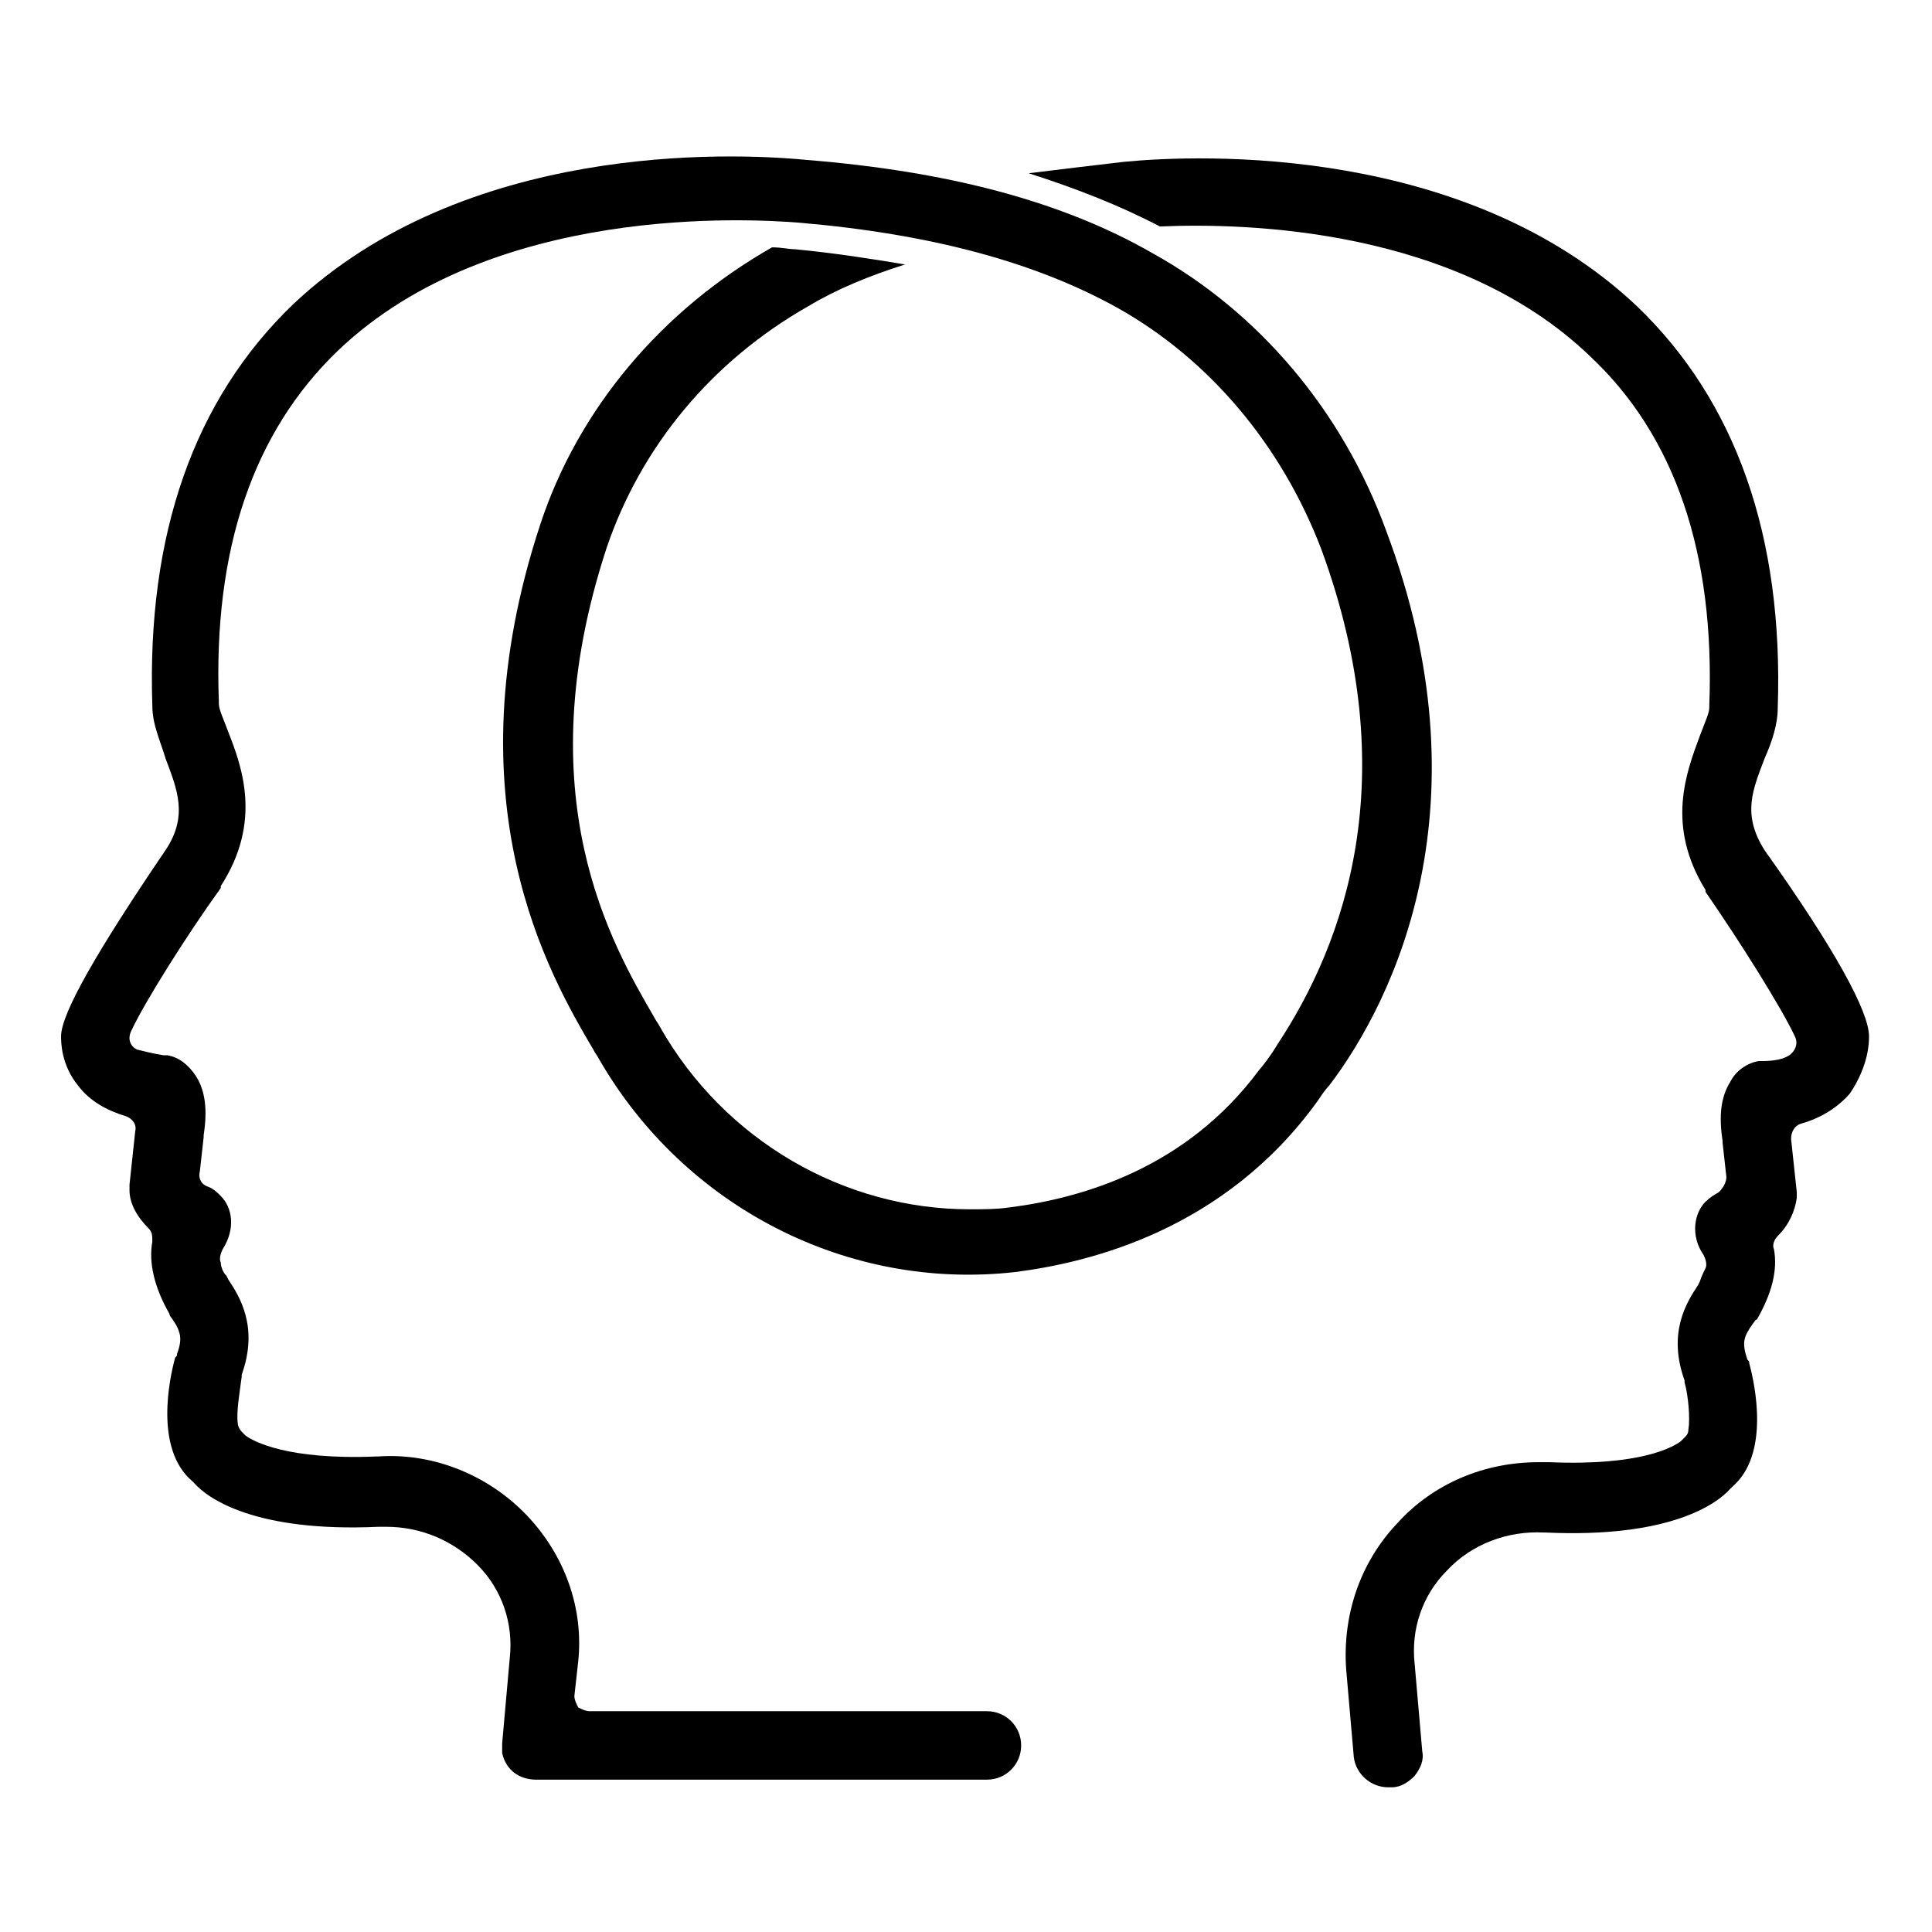
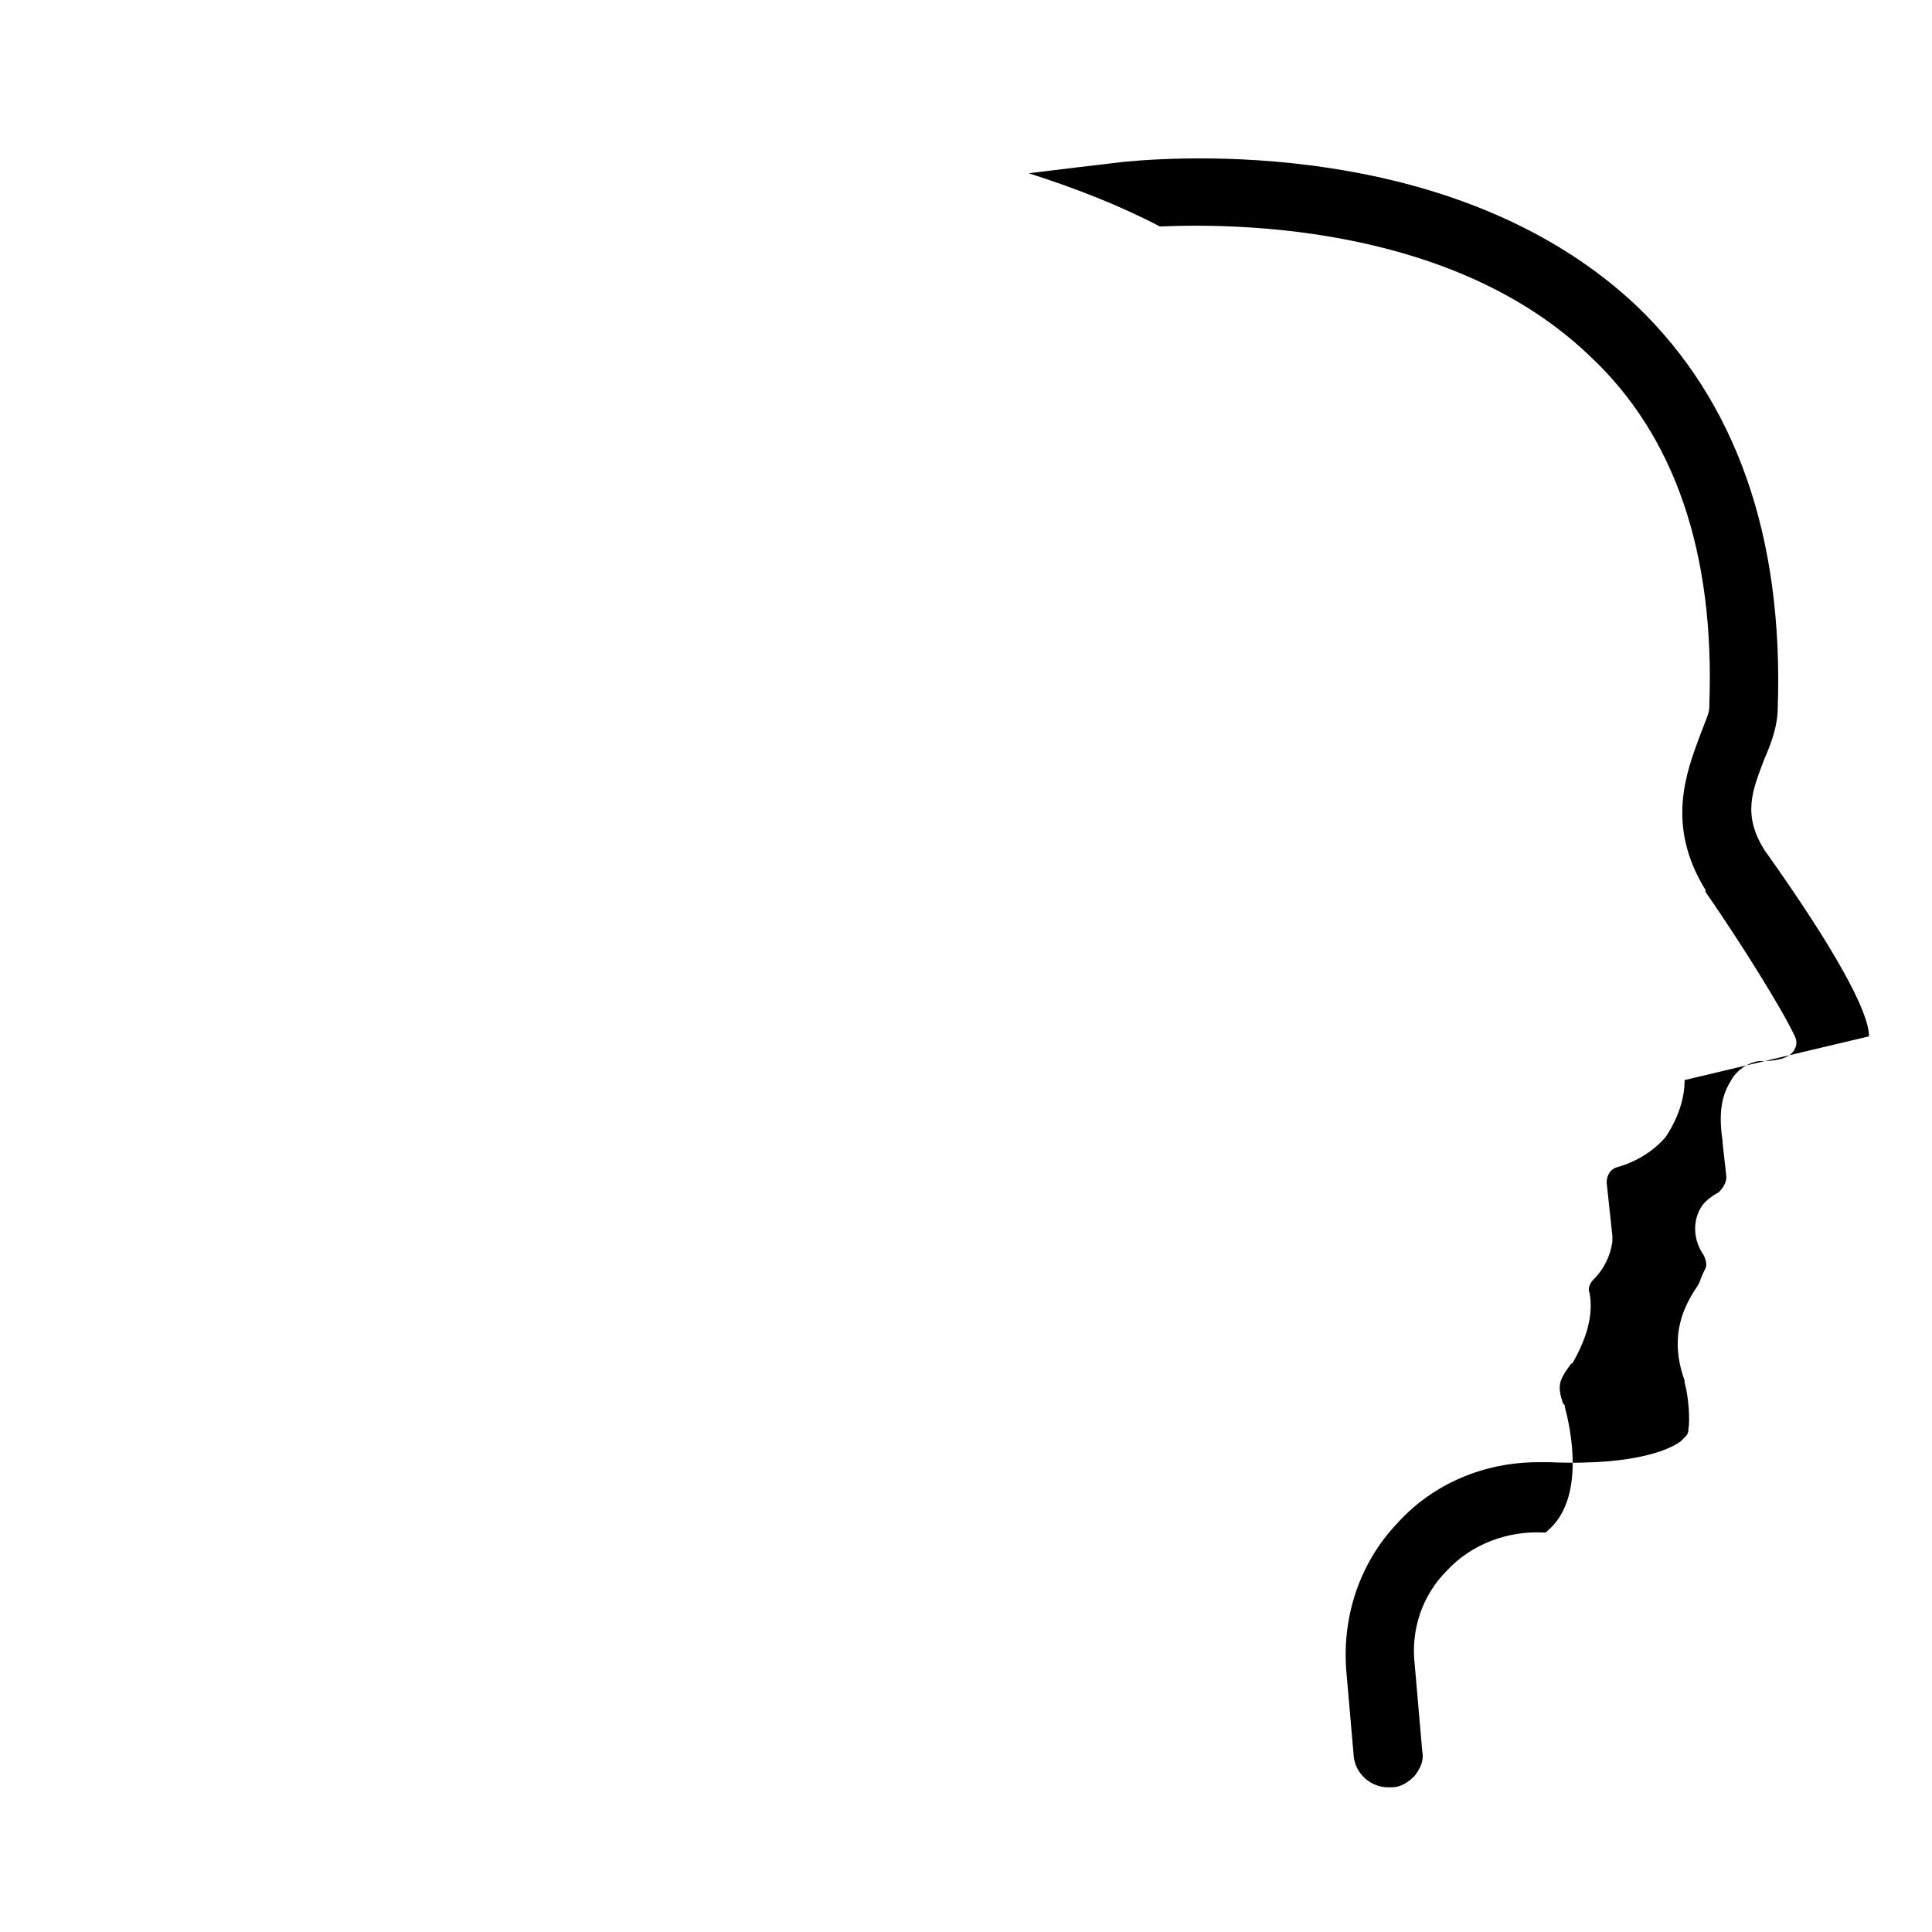
<svg xmlns="http://www.w3.org/2000/svg" fill="#000000" width="800px" height="800px" version="1.1" viewBox="144 144 512 512">
  <g>
-     <path d="m511.34 284.62c-11.586-31.738-33.754-57.938-61.969-73.555-23.68-13.602-53.906-21.664-91.691-24.688-20.656-2.016-90.688-4.535-136.03 38.289-26.199 25.191-38.793 60.961-37.281 106.3 0 5.039 2.016 9.07 3.527 14.105 3.023 8.062 6.047 15.113 0 24.184-18.137 26.703-27.711 43.328-27.711 49.375 0 1.512 0 7.559 4.535 13.098 3.023 4.031 7.559 6.551 12.594 8.062 1.512 0.504 3.023 2.016 2.519 4.031l-1.512 14.105v1.512c0 3.527 2.016 7.055 5.039 10.078 1.008 1.008 1.008 2.016 1.008 3.527-1.008 5.543 0.504 12.09 4.535 19.145 0 0.504 0.504 1.008 0.504 1.008 2.519 3.527 3.023 5.543 1.512 9.574 0 0.504 0 0.504-0.504 1.008-1.512 5.543-5.543 24.184 4.535 32.746l0.504 0.504c3.527 4.031 16.121 13.098 48.871 11.586h0.504 1.512c9.07 0 17.633 3.527 24.184 10.078 6.551 6.551 9.574 15.617 8.566 24.688l-2.016 22.672v2.519c1.008 4.535 4.535 7.055 9.07 7.055h119.4c5.039 0 9.07-4.031 9.07-9.07 0-5.039-4.031-9.07-9.07-9.07h-105.3c-1.008 0-2.016-0.504-3.023-1.008-0.504-1.008-1.008-2.016-1.008-3.023l1.008-9.07c1.512-14.105-3.527-28.215-13.602-38.793-10.078-10.578-24.688-16.625-39.297-15.617h-0.504c-23.68 1.008-32.746-4.031-34.762-5.543l-1.008-1.008c-0.504-0.504-1.008-1.512-1.008-2.016-0.504-3.023 0.504-8.566 1.008-12.594v-0.504c4.535-12.594-0.504-20.656-3.527-25.191l-0.504-1.008c-1.008-1.008-1.512-2.519-1.512-3.527-0.504-1.008 0-2.519 0.504-3.527 3.527-5.543 2.519-11.082-0.504-14.105-1.008-1.008-2.016-2.016-3.527-2.519s-2.519-2.016-2.016-4.031l1.008-9.07v-0.504c1.008-6.551 0.504-11.586-2.016-15.617-2.016-3.023-4.535-5.039-7.559-5.543h-1.008c-3.023-0.504-5.039-1.008-7.055-1.512-2.016-1.008-2.519-3.023-1.512-5.039 3.527-7.559 14.609-25.191 23.68-37.785v-0.504c11.082-17.129 5.543-31.738 2.016-40.809-1.512-4.031-2.519-6.047-2.519-7.559v-0.504c-1.512-40.305 9.07-71.539 31.738-93.203 40.809-38.793 108.82-34.762 121.92-33.754 35.266 3.023 62.977 10.578 84.641 22.672 24.184 13.602 43.328 36.273 53.906 63.984 22.168 60.457 6.047 104.29-11.586 130.99 0 0-2.016 3.527-5.039 7.055-19.145 25.695-46.352 33.754-66 36.273-3.527 0.504-7.055 0.504-10.578 0.504-33.25 0-64.992-18.137-82.121-48.367-0.504-1.008-1.008-1.512-1.512-2.519-11.082-19.145-34.258-58.441-12.594-124.44 9.07-26.703 27.711-49.375 53.402-63.984 7.559-4.535 16.121-8.062 25.695-11.082-9.07-1.512-18.641-3.023-29.223-4.031-1.512 0-3.527-0.504-6.047-0.504-29.223 16.625-51.387 42.824-61.465 73.555-24.184 73.555 2.519 119.4 14.105 139.05 0.504 1.008 1.008 1.512 1.512 2.519 22.672 39.297 66 61.465 110.34 56.426 19.648-2.519 55.418-11.082 80.105-45.344 1.008-1.512 2.016-3.023 3.023-4.031 17.629-23.172 42.316-75.062 15.109-147.11z" />
-     <path d="m639.31 418.64c0-6.551-9.07-23.176-27.711-49.375-6.047-9.574-3.023-16.121 0-24.184 2.016-4.535 3.527-9.07 3.527-13.602 1.512-45.344-11.082-81.113-37.281-106.3-45.344-42.824-115.37-40.305-136.03-38.289-8.566 1.008-17.129 2.016-25.191 3.023 12.594 4.031 24.184 8.566 34.762 14.105 23.176-1.008 78.594 0.504 113.86 34.258 22.672 21.16 33.25 52.395 31.738 92.699v0.504c0 1.512-1.008 3.527-2.519 7.559-3.527 9.574-9.07 23.68 1.512 40.809v0.504c9.07 13.098 20.152 30.73 23.68 38.289 1.008 2.016 0 4.031-1.512 5.039-1.512 1.008-4.031 1.512-7.055 1.512h-1.008c-3.023 0.504-6.047 2.519-7.559 5.543-2.519 4.031-3.023 9.07-2.016 15.617v0.504l1.008 9.07c0 1.512-1.008 3.023-2.016 4.031-1.008 0.504-2.519 1.512-3.527 2.519-3.023 3.023-4.031 9.07-0.504 14.105 0.504 1.008 1.008 2.519 0.504 3.527-0.504 1.008-1.008 2.016-1.512 3.527l-0.504 1.008c-3.023 4.535-8.062 12.594-3.527 25.191v0.504c1.008 3.527 1.512 9.574 1.008 12.594 0 1.008-0.504 1.512-1.008 2.016l-1.008 1.008c-2.016 1.512-10.578 6.551-34.762 5.543h-0.504-2.519c-14.105 0-27.711 5.543-37.281 16.121-10.078 10.578-14.609 24.688-13.602 38.793l2.016 23.176c0.504 4.535 4.535 8.062 9.07 8.062h1.008c2.519 0 4.535-1.512 6.047-3.023 1.512-2.016 2.519-4.031 2.016-6.551l-2.016-23.176c-1.008-9.07 2.016-18.137 8.566-24.688 6.551-7.055 16.121-10.578 25.695-10.078h0.504c32.746 1.512 45.344-7.559 48.871-11.586l0.504-0.504c10.078-8.566 6.047-27.207 4.535-32.746 0-0.504 0-0.504-0.504-1.008-1.512-4.535-1.008-6.047 1.512-9.574 0.504-0.504 0.504-1.008 1.008-1.008 4.031-7.055 5.543-13.098 4.535-18.641-0.504-1.008 0-2.519 1.008-3.527 3.023-3.023 4.535-6.551 5.039-10.078v-1.512l-1.512-14.105c0-2.016 1.008-3.527 2.519-4.031 5.543-1.512 10.078-4.535 13.098-8.062 5.035-7.555 5.035-13.598 5.035-15.109z" />
+     <path d="m639.31 418.64c0-6.551-9.07-23.176-27.711-49.375-6.047-9.574-3.023-16.121 0-24.184 2.016-4.535 3.527-9.07 3.527-13.602 1.512-45.344-11.082-81.113-37.281-106.3-45.344-42.824-115.37-40.305-136.03-38.289-8.566 1.008-17.129 2.016-25.191 3.023 12.594 4.031 24.184 8.566 34.762 14.105 23.176-1.008 78.594 0.504 113.86 34.258 22.672 21.16 33.25 52.395 31.738 92.699v0.504c0 1.512-1.008 3.527-2.519 7.559-3.527 9.574-9.07 23.68 1.512 40.809v0.504c9.07 13.098 20.152 30.73 23.68 38.289 1.008 2.016 0 4.031-1.512 5.039-1.512 1.008-4.031 1.512-7.055 1.512h-1.008c-3.023 0.504-6.047 2.519-7.559 5.543-2.519 4.031-3.023 9.07-2.016 15.617v0.504l1.008 9.07c0 1.512-1.008 3.023-2.016 4.031-1.008 0.504-2.519 1.512-3.527 2.519-3.023 3.023-4.031 9.07-0.504 14.105 0.504 1.008 1.008 2.519 0.504 3.527-0.504 1.008-1.008 2.016-1.512 3.527l-0.504 1.008c-3.023 4.535-8.062 12.594-3.527 25.191v0.504c1.008 3.527 1.512 9.574 1.008 12.594 0 1.008-0.504 1.512-1.008 2.016l-1.008 1.008c-2.016 1.512-10.578 6.551-34.762 5.543h-0.504-2.519c-14.105 0-27.711 5.543-37.281 16.121-10.078 10.578-14.609 24.688-13.602 38.793l2.016 23.176c0.504 4.535 4.535 8.062 9.07 8.062h1.008c2.519 0 4.535-1.512 6.047-3.023 1.512-2.016 2.519-4.031 2.016-6.551l-2.016-23.176c-1.008-9.07 2.016-18.137 8.566-24.688 6.551-7.055 16.121-10.578 25.695-10.078h0.504l0.504-0.504c10.078-8.566 6.047-27.207 4.535-32.746 0-0.504 0-0.504-0.504-1.008-1.512-4.535-1.008-6.047 1.512-9.574 0.504-0.504 0.504-1.008 1.008-1.008 4.031-7.055 5.543-13.098 4.535-18.641-0.504-1.008 0-2.519 1.008-3.527 3.023-3.023 4.535-6.551 5.039-10.078v-1.512l-1.512-14.105c0-2.016 1.008-3.527 2.519-4.031 5.543-1.512 10.078-4.535 13.098-8.062 5.035-7.555 5.035-13.598 5.035-15.109z" />
  </g>
</svg>